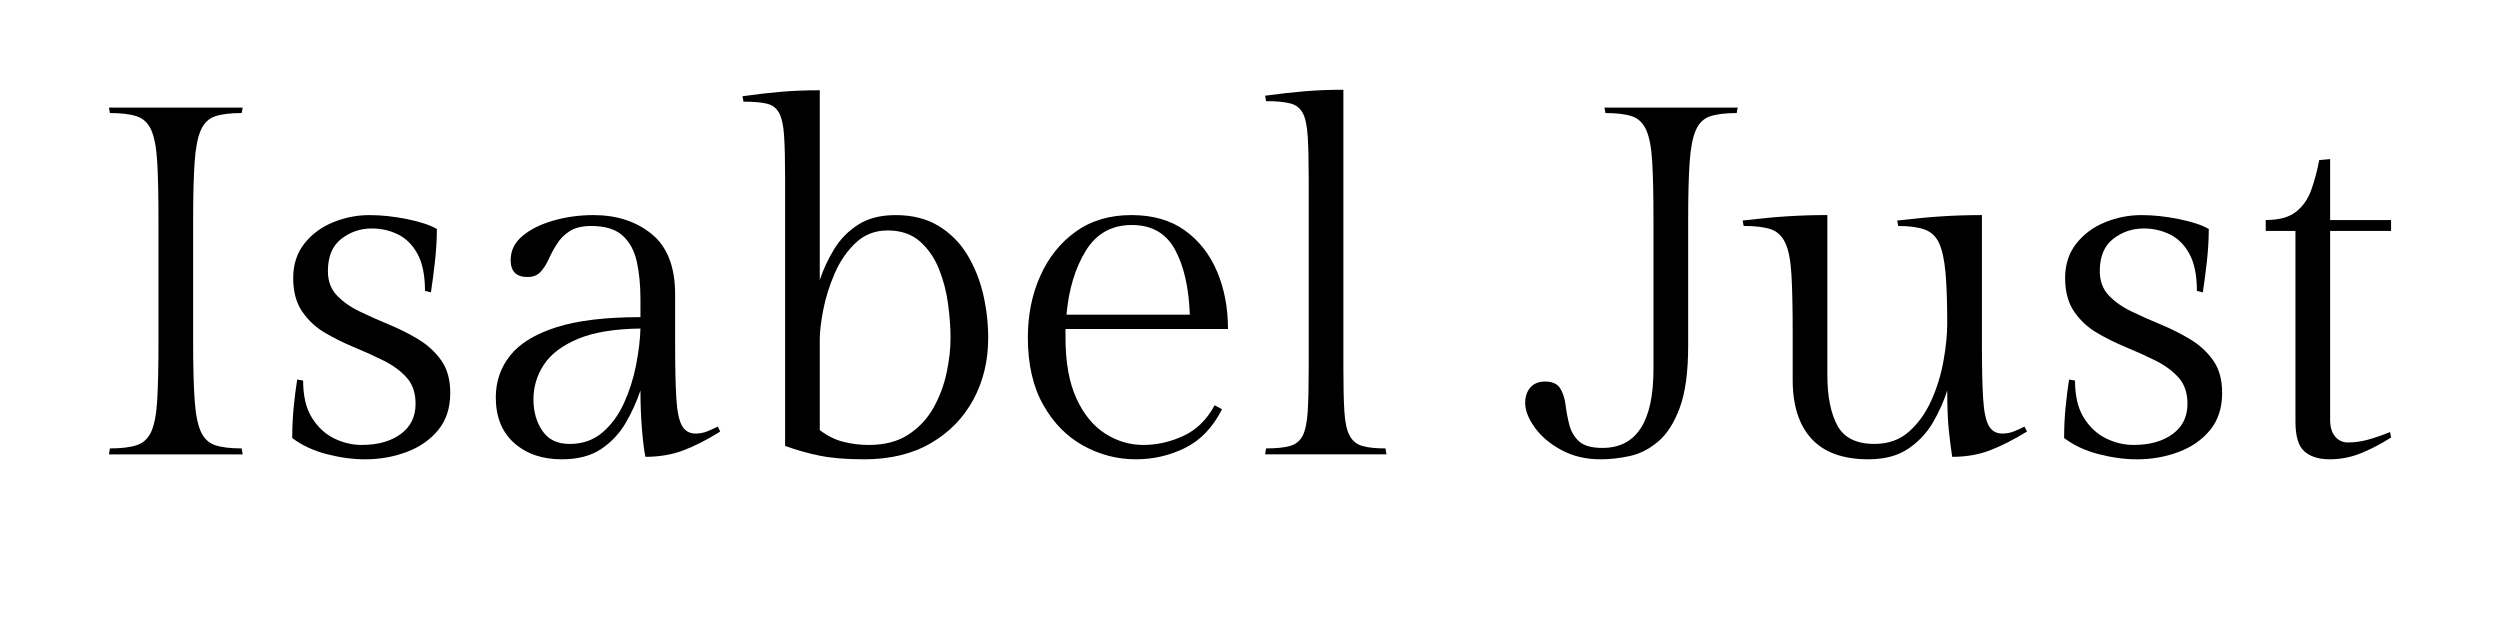
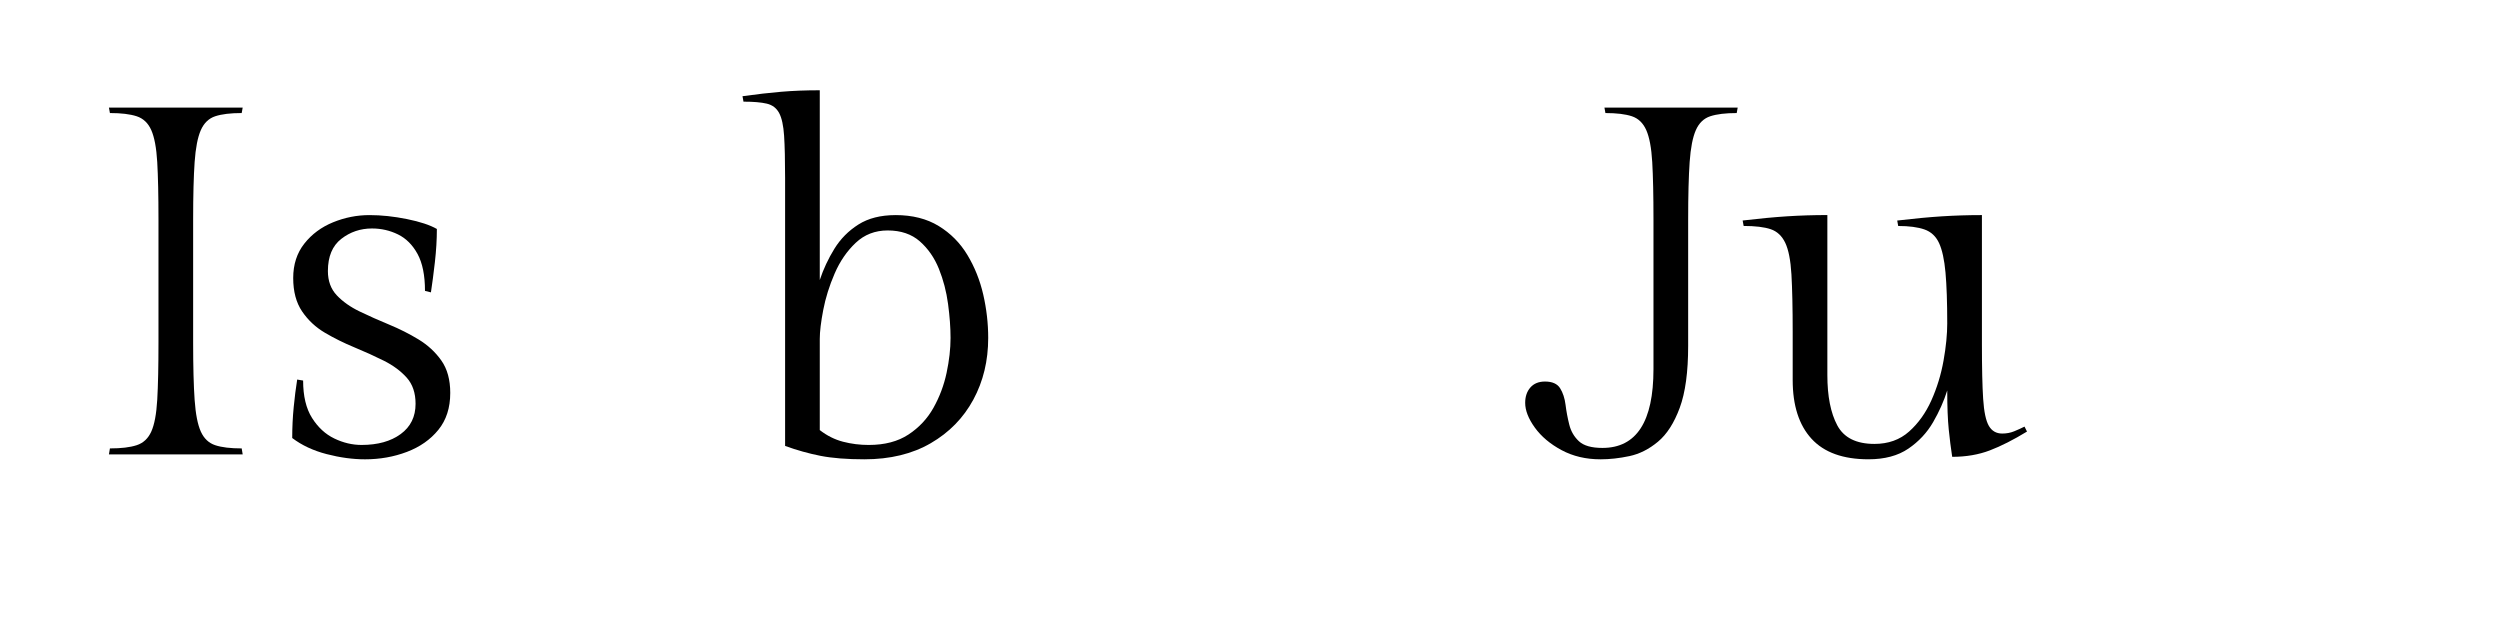
<svg xmlns="http://www.w3.org/2000/svg" id="Layer_1" width="289" height="74" version="1.1" viewBox="0 0 289 74">
  <path d="M22.327,25.38v14.202c0,2.787.058,5.002.172,6.643.115,1.643.353,2.863.716,3.665.362.802.917,1.327,1.661,1.575.745.249,1.766.372,3.064.372l.114.688h-15.461l.114-.688c1.298,0,2.329-.123,3.093-.372.763-.248,1.326-.773,1.689-1.575.362-.802.592-2.022.688-3.665.095-1.641.143-3.855.143-6.643v-14.202c0-2.787-.048-5.001-.143-6.643-.096-1.641-.325-2.872-.688-3.693-.363-.82-.926-1.354-1.689-1.604-.764-.248-1.795-.372-3.093-.372l-.114-.63h15.461l-.114.63c-1.298,0-2.319.125-3.064.372-.744.249-1.298.783-1.661,1.604-.363.821-.601,2.053-.716,3.693-.114,1.642-.172,3.856-.172,6.643Z" />
  <path d="M41.797,51.436c1.87,0,3.378-.42,4.524-1.26s1.718-2.005,1.718-3.494c0-1.26-.343-2.271-1.031-3.035-.687-.763-1.565-1.412-2.634-1.947-1.069-.534-2.205-1.049-3.408-1.546-1.202-.496-2.339-1.06-3.407-1.689-1.069-.63-1.947-1.45-2.634-2.462-.688-1.011-1.031-2.299-1.031-3.865s.43-2.892,1.289-3.98,1.966-1.909,3.321-2.462,2.758-.831,4.209-.831c1.375,0,2.815.153,4.324.458,1.508.306,2.663.687,3.464,1.145,0,1.222-.077,2.501-.229,3.837-.153,1.337-.306,2.501-.458,3.493l-.687-.172c0-1.794-.287-3.216-.859-4.266-.572-1.05-1.327-1.804-2.262-2.262-.936-.458-1.938-.687-3.006-.687-1.337,0-2.52.401-3.55,1.203s-1.546,2.042-1.546,3.722c0,1.145.344,2.081,1.031,2.806.687.726,1.565,1.346,2.634,1.861,1.068.516,2.205,1.022,3.407,1.518,1.203.497,2.338,1.069,3.407,1.718,1.068.65,1.947,1.46,2.634,2.434.687.973,1.031,2.224,1.031,3.75,0,1.719-.458,3.141-1.375,4.267-.916,1.127-2.128,1.976-3.636,2.549-1.509.572-3.121.858-4.839.858-1.413,0-2.892-.2-4.438-.602-1.546-.4-2.873-1.021-3.98-1.86,0-1.222.057-2.414.172-3.579.114-1.165.248-2.224.401-3.179l.687.114c0,1.795.344,3.236,1.031,4.324s1.546,1.881,2.577,2.376c1.031.497,2.08.745,3.149.745Z" />
-   <path d="M78.045,34.026v5.784c0,2.711.047,4.811.143,6.299.095,1.489.315,2.529.659,3.121.343.593.859.888,1.546.888.496,0,.954-.086,1.375-.258.419-.172.82-.353,1.203-.544l.286.572c-1.527.955-2.949,1.681-4.266,2.177-1.317.495-2.777.744-4.381.744-.153-.725-.286-1.794-.401-3.207-.114-1.412-.172-2.901-.172-4.467-.42,1.26-.983,2.501-1.689,3.723-.707,1.222-1.652,2.233-2.835,3.035-1.184.802-2.711,1.202-4.581,1.202-2.253,0-4.085-.63-5.498-1.89-1.413-1.26-2.119-3.016-2.119-5.269,0-1.833.553-3.445,1.661-4.839,1.107-1.393,2.882-2.481,5.326-3.264,2.443-.782,5.688-1.174,9.735-1.174v-2.062c0-1.641-.143-3.102-.429-4.381-.287-1.279-.84-2.281-1.661-3.006-.822-.725-2.014-1.088-3.579-1.088-1.069,0-1.91.201-2.52.602-.611.401-1.098.888-1.46,1.46-.363.573-.678,1.155-.945,1.747-.268.592-.583,1.088-.945,1.489-.363.401-.869.601-1.518.601-1.298,0-1.947-.648-1.947-1.947,0-1.107.458-2.042,1.375-2.806.916-.763,2.109-1.354,3.579-1.775,1.469-.419,3.006-.63,4.61-.63,2.71,0,4.962.736,6.757,2.205,1.794,1.47,2.691,3.789,2.691,6.958ZM65.848,51.32c1.489,0,2.749-.438,3.78-1.316s1.861-2.005,2.491-3.379,1.097-2.834,1.403-4.381c.305-1.546.477-2.968.515-4.266-3.016.039-5.431.439-7.244,1.203-1.814.764-3.121,1.756-3.923,2.978-.802,1.222-1.203,2.558-1.203,4.008,0,1.414.344,2.625,1.031,3.636.687,1.013,1.737,1.518,3.149,1.518h.001Z" />
  <path d="M103.528,24.864c1.947,0,3.607.421,4.982,1.26,1.375.84,2.481,1.957,3.321,3.35.839,1.394,1.451,2.92,1.833,4.582.381,1.661.573,3.331.573,5.01,0,2.634-.573,5.011-1.718,7.13-1.146,2.119-2.788,3.799-4.925,5.039-2.139,1.241-4.696,1.861-7.674,1.861-2.024,0-3.713-.134-5.068-.4-1.355-.267-2.72-.649-4.094-1.146v-30.981c0-2.062-.039-3.684-.115-4.867-.077-1.183-.268-2.062-.573-2.634-.306-.573-.783-.935-1.432-1.088-.649-.152-1.546-.229-2.691-.229l-.114-.63c1.641-.229,3.14-.401,4.495-.515,1.354-.115,2.834-.172,4.438-.172v21.933c.42-1.26.982-2.462,1.689-3.608.706-1.145,1.632-2.08,2.777-2.806,1.145-.725,2.577-1.088,4.295-1.088h0ZM100.436,51.436c1.833,0,3.359-.401,4.581-1.203,1.221-.802,2.185-1.832,2.892-3.092.706-1.26,1.211-2.606,1.517-4.038.305-1.432.458-2.777.458-4.038,0-1.183-.096-2.491-.287-3.922-.191-1.432-.544-2.786-1.059-4.066-.516-1.279-1.251-2.338-2.205-3.178-.955-.839-2.196-1.26-3.722-1.26-1.451,0-2.683.478-3.693,1.432-1.012.955-1.824,2.139-2.434,3.55-.611,1.413-1.05,2.816-1.317,4.209-.268,1.394-.401,2.511-.401,3.35v10.537c.839.65,1.737,1.099,2.691,1.346.954.249,1.947.373,2.978.373h.001Z" />
-   <path d="M141.953,38.035h-18.783v.974c0,2.863.42,5.211,1.26,7.043.839,1.833,1.947,3.188,3.322,4.066,1.374.879,2.843,1.317,4.409,1.317,1.604,0,3.159-.353,4.667-1.06,1.508-.706,2.701-1.88,3.579-3.522l.859.459c-1.069,2.1-2.491,3.589-4.266,4.466-1.775.878-3.675,1.317-5.698,1.317-2.139,0-4.162-.525-6.07-1.574-1.909-1.05-3.456-2.625-4.638-4.725-1.184-2.1-1.775-4.696-1.775-7.789,0-2.596.477-4.962,1.432-7.101.954-2.138,2.319-3.846,4.095-5.125,1.775-1.278,3.922-1.918,6.442-1.918,2.481,0,4.543.592,6.185,1.775,1.641,1.184,2.882,2.769,3.722,4.753.839,1.985,1.26,4.2,1.26,6.643h-.002ZM130.844,26.009c-2.329,0-4.104.993-5.326,2.978-1.222,1.986-1.967,4.448-2.233,7.387h14.259c-.114-3.13-.687-5.641-1.718-7.53s-2.691-2.834-4.982-2.834h0Z" />
-   <path d="M155.295,10.376v32.183c0,2.1.038,3.771.115,5.011.076,1.241.276,2.168.601,2.777.324.611.811,1.013,1.46,1.203.648.191,1.545.286,2.691.286l.114.688h-14.029l.115-.688c1.183,0,2.109-.095,2.777-.286.667-.19,1.154-.592,1.46-1.203.305-.609.496-1.536.573-2.777.076-1.24.115-2.911.115-5.011v-21.875c0-2.062-.039-3.703-.115-4.925-.077-1.221-.268-2.119-.573-2.691-.306-.573-.792-.945-1.46-1.117s-1.595-.258-2.777-.258l-.115-.63c1.68-.229,3.216-.401,4.61-.515,1.393-.115,2.872-.172,4.438-.172Z" />
  <path d="M185.015,53.096c-1.681,0-3.179-.354-4.495-1.06-1.317-.706-2.348-1.574-3.093-2.605-.744-1.03-1.116-1.984-1.116-2.863,0-.725.2-1.317.601-1.775s.964-.687,1.689-.687c.84,0,1.422.258,1.747.773.324.516.534,1.155.63,1.919.095.764.238,1.527.43,2.29.19.765.562,1.403,1.116,1.919.553.516,1.46.772,2.72.772,3.932,0,5.898-3.034,5.898-9.105v-17.294c0-2.787-.048-5.001-.143-6.643-.096-1.641-.325-2.872-.688-3.693-.363-.82-.916-1.354-1.66-1.604-.745-.248-1.767-.372-3.064-.372l-.114-.63h15.404l-.114.63c-1.299,0-2.319.125-3.063.372-.745.249-1.299.783-1.661,1.604-.363.821-.602,2.053-.716,3.693-.114,1.642-.172,3.856-.172,6.643v14.603c0,3.016-.324,5.402-.974,7.159-.649,1.756-1.488,3.063-2.52,3.922-1.03.859-2.129,1.413-3.293,1.661-1.165.248-2.281.372-3.35.372h.001Z" />
  <path d="M225.1,37.348c0-2.405-.067-4.352-.2-5.841-.135-1.489-.382-2.625-.744-3.407-.363-.782-.927-1.308-1.689-1.575-.765-.267-1.775-.401-3.035-.401l-.114-.63c1.946-.229,3.664-.391,5.153-.486s3.035-.144,4.639-.144v14.946c0,2.711.047,4.811.143,6.299.096,1.489.315,2.529.659,3.121.344.593.858.888,1.546.888.496,0,.954-.086,1.374-.258s.821-.353,1.203-.544l.286.572c-1.565.955-2.997,1.681-4.295,2.177-1.298.495-2.749.744-4.352.744-.153-.992-.287-2.052-.401-3.179-.114-1.125-.172-2.624-.172-4.495-.382,1.222-.926,2.444-1.632,3.665-.707,1.223-1.661,2.243-2.863,3.063-1.203.821-2.74,1.231-4.61,1.231-2.939,0-5.135-.792-6.585-2.376-1.451-1.584-2.176-3.846-2.176-6.787v-5.555c0-2.786-.049-5.001-.144-6.643-.096-1.641-.335-2.863-.716-3.665-.382-.802-.945-1.326-1.689-1.575-.744-.248-1.785-.373-3.121-.373l-.114-.63c1.947-.229,3.665-.391,5.154-.486,1.488-.095,3.034-.144,4.638-.144v18.497c0,2.444.382,4.381,1.146,5.812s2.195,2.147,4.295,2.147c1.604,0,2.939-.477,4.009-1.432,1.068-.953,1.927-2.156,2.577-3.607.648-1.451,1.116-2.978,1.402-4.582.287-1.604.43-3.054.43-4.352l-.002.005Z" />
-   <path d="M246.631,51.436c1.87,0,3.378-.42,4.523-1.26s1.718-2.005,1.718-3.494c0-1.26-.343-2.271-1.03-3.035-.688-.763-1.565-1.412-2.634-1.947-1.069-.534-2.205-1.049-3.408-1.546-1.202-.496-2.339-1.06-3.407-1.689s-1.946-1.45-2.634-2.462c-.688-1.011-1.031-2.299-1.031-3.865s.43-2.892,1.289-3.98c.858-1.088,1.966-1.909,3.321-2.462,1.354-.553,2.758-.831,4.209-.831,1.374,0,2.814.153,4.323.458,1.508.306,2.663.687,3.465,1.145,0,1.222-.077,2.501-.229,3.837-.152,1.337-.306,2.501-.458,3.493l-.687-.172c0-1.794-.287-3.216-.859-4.266-.572-1.05-1.327-1.804-2.262-2.262-.937-.458-1.938-.687-3.007-.687-1.337,0-2.52.401-3.55,1.203-1.031.802-1.547,2.042-1.547,3.722,0,1.145.344,2.081,1.031,2.806.687.726,1.564,1.346,2.634,1.861,1.068.516,2.205,1.022,3.407,1.518,1.203.497,2.338,1.069,3.407,1.718,1.068.65,1.947,1.46,2.635,2.434.687.973,1.03,2.224,1.03,3.75,0,1.719-.458,3.141-1.374,4.267-.916,1.127-2.129,1.976-3.637,2.549-1.509.572-3.121.858-4.839.858-1.413,0-2.892-.2-4.438-.602-1.547-.4-2.873-1.021-3.98-1.86,0-1.222.058-2.414.172-3.579.114-1.165.248-2.224.401-3.179l.687.114c0,1.795.344,3.236,1.031,4.324.687,1.088,1.546,1.881,2.577,2.376,1.03.497,2.08.745,3.149.745h.002Z" />
-   <path d="M269.364,18.393v7.043h7.044v1.26h-7.044v21.818c0,.84.19,1.489.573,1.947.381.458.878.687,1.488.687.764,0,1.526-.104,2.291-.314.763-.21,1.622-.506,2.577-.888l.114.63c-1.069.688-2.196,1.279-3.379,1.775-1.184.495-2.425.744-3.722.744-1.26,0-2.233-.306-2.921-.916s-1.03-1.756-1.03-3.436v-22.048h-3.437v-1.26c1.526,0,2.691-.315,3.493-.945s1.394-1.479,1.775-2.548c.381-1.068.688-2.213.916-3.436l1.26-.114h.002Z" />
</svg>